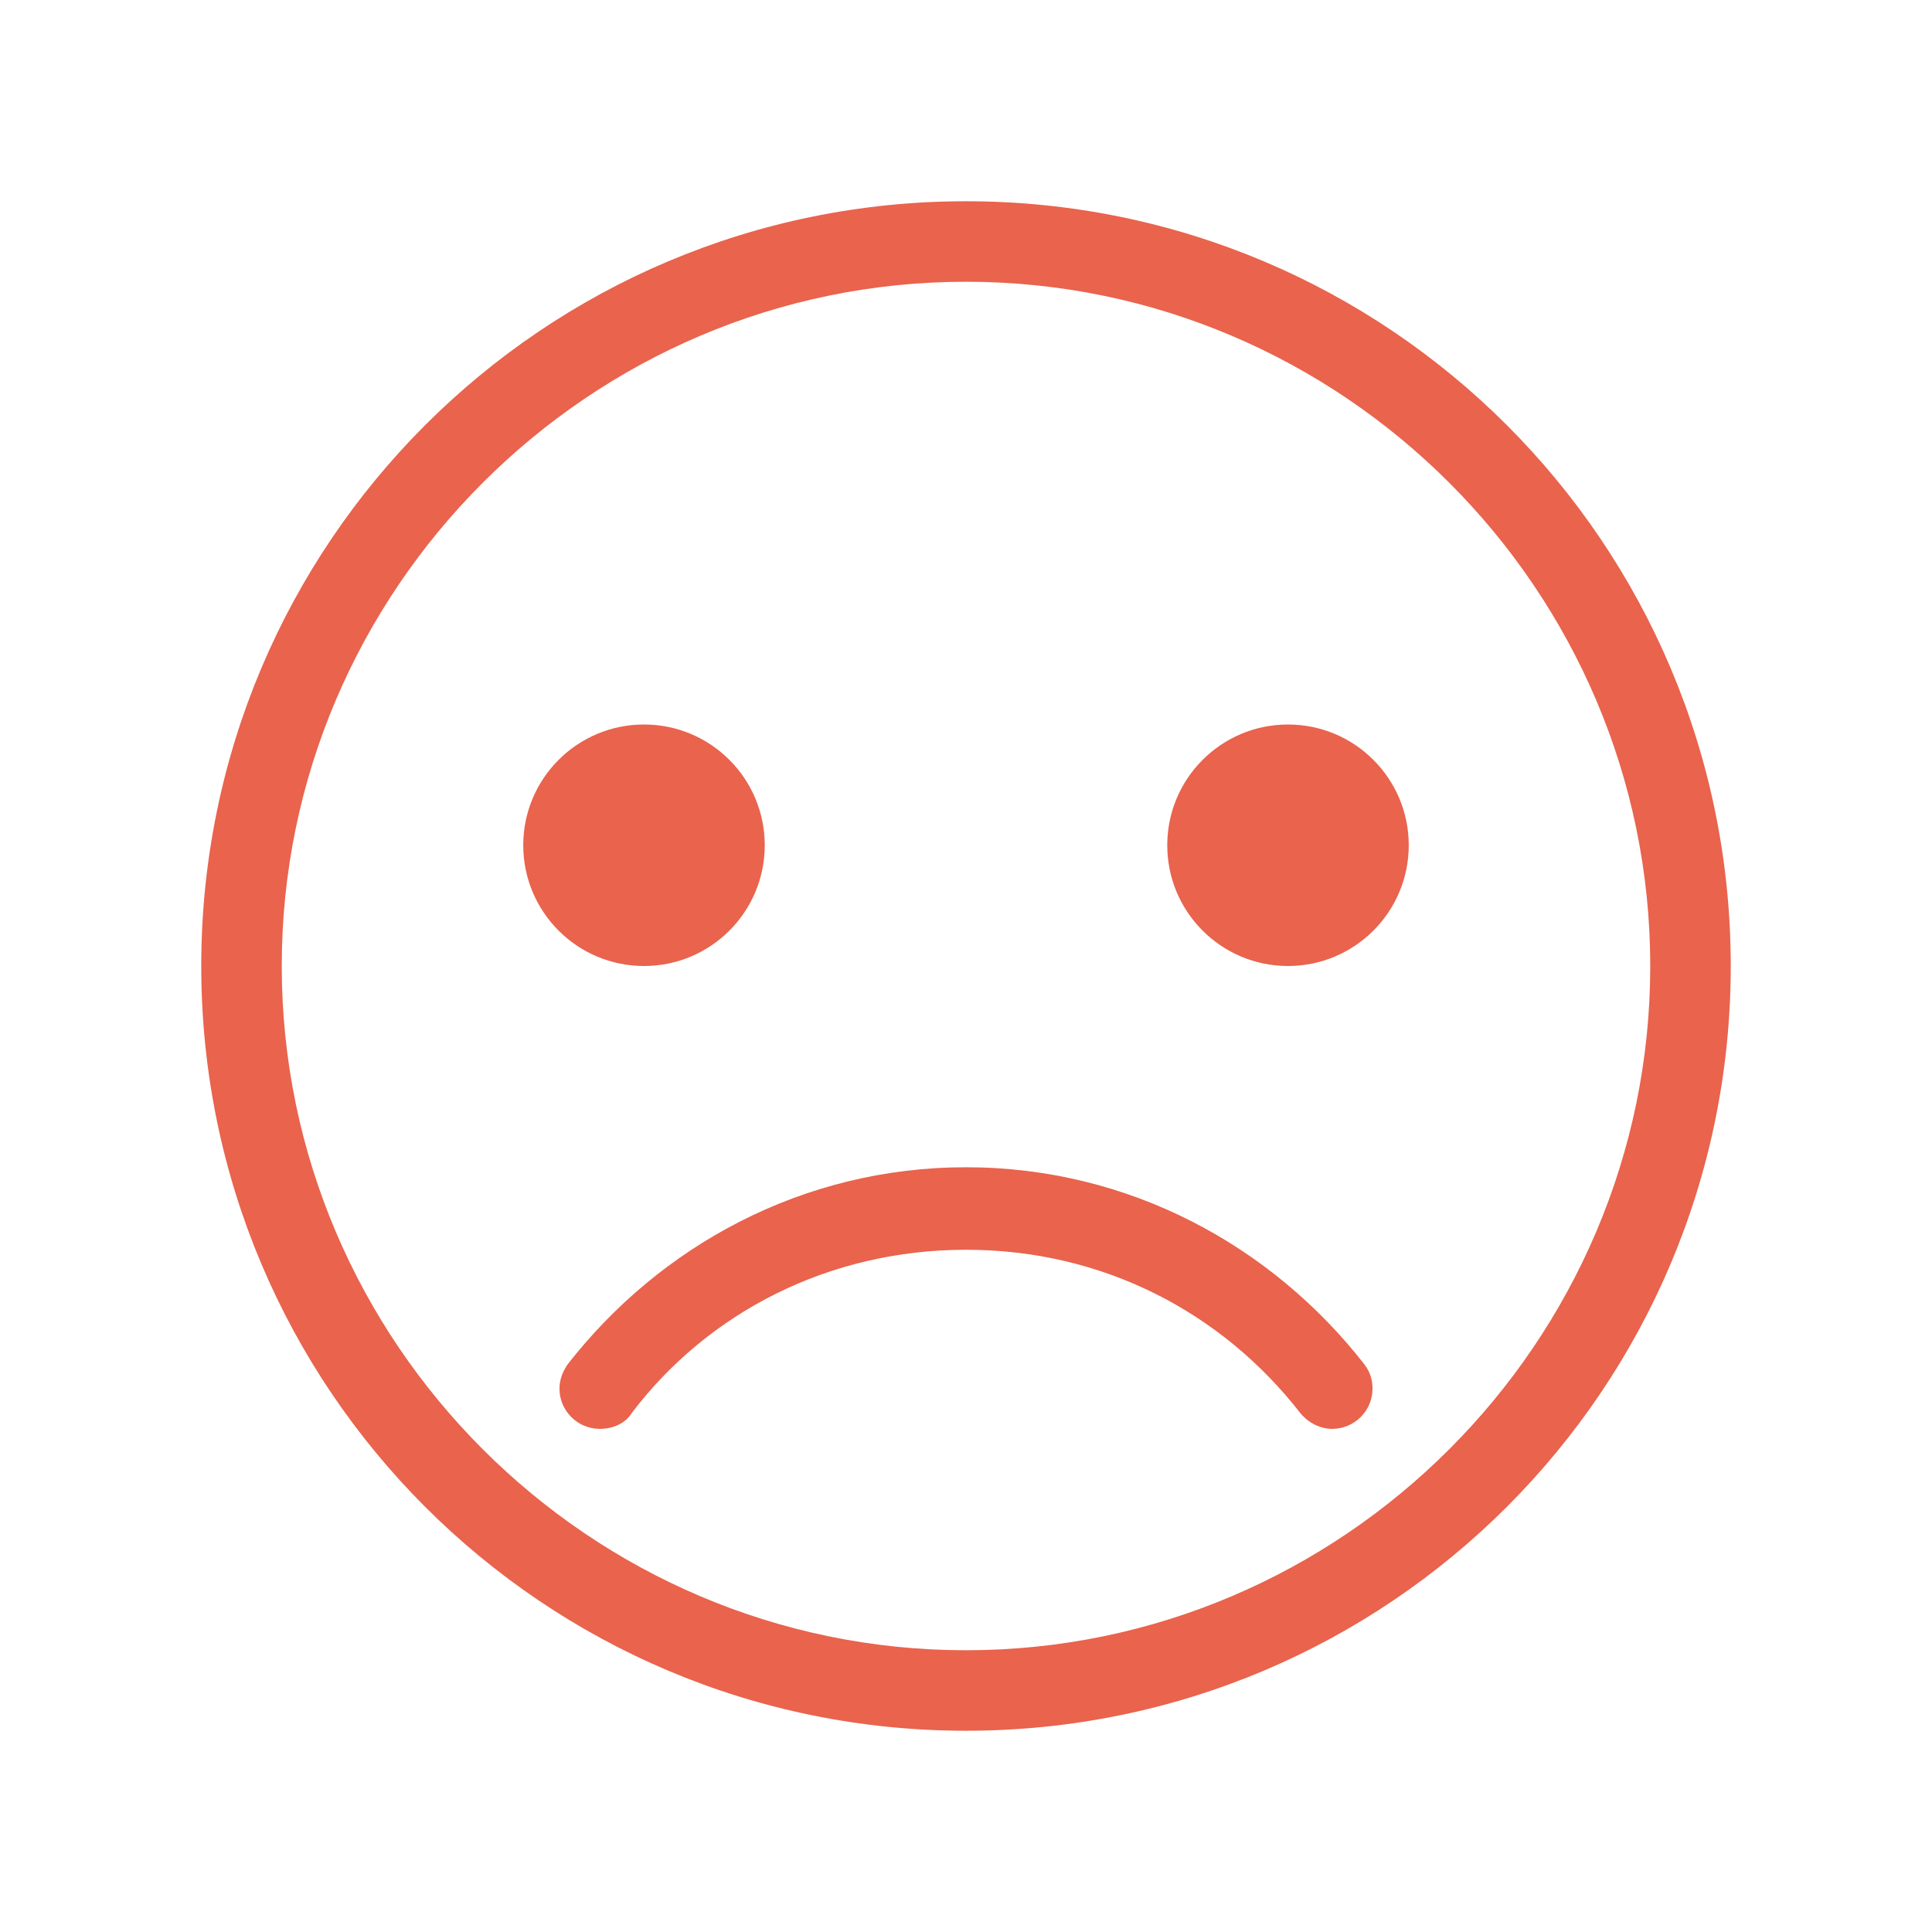
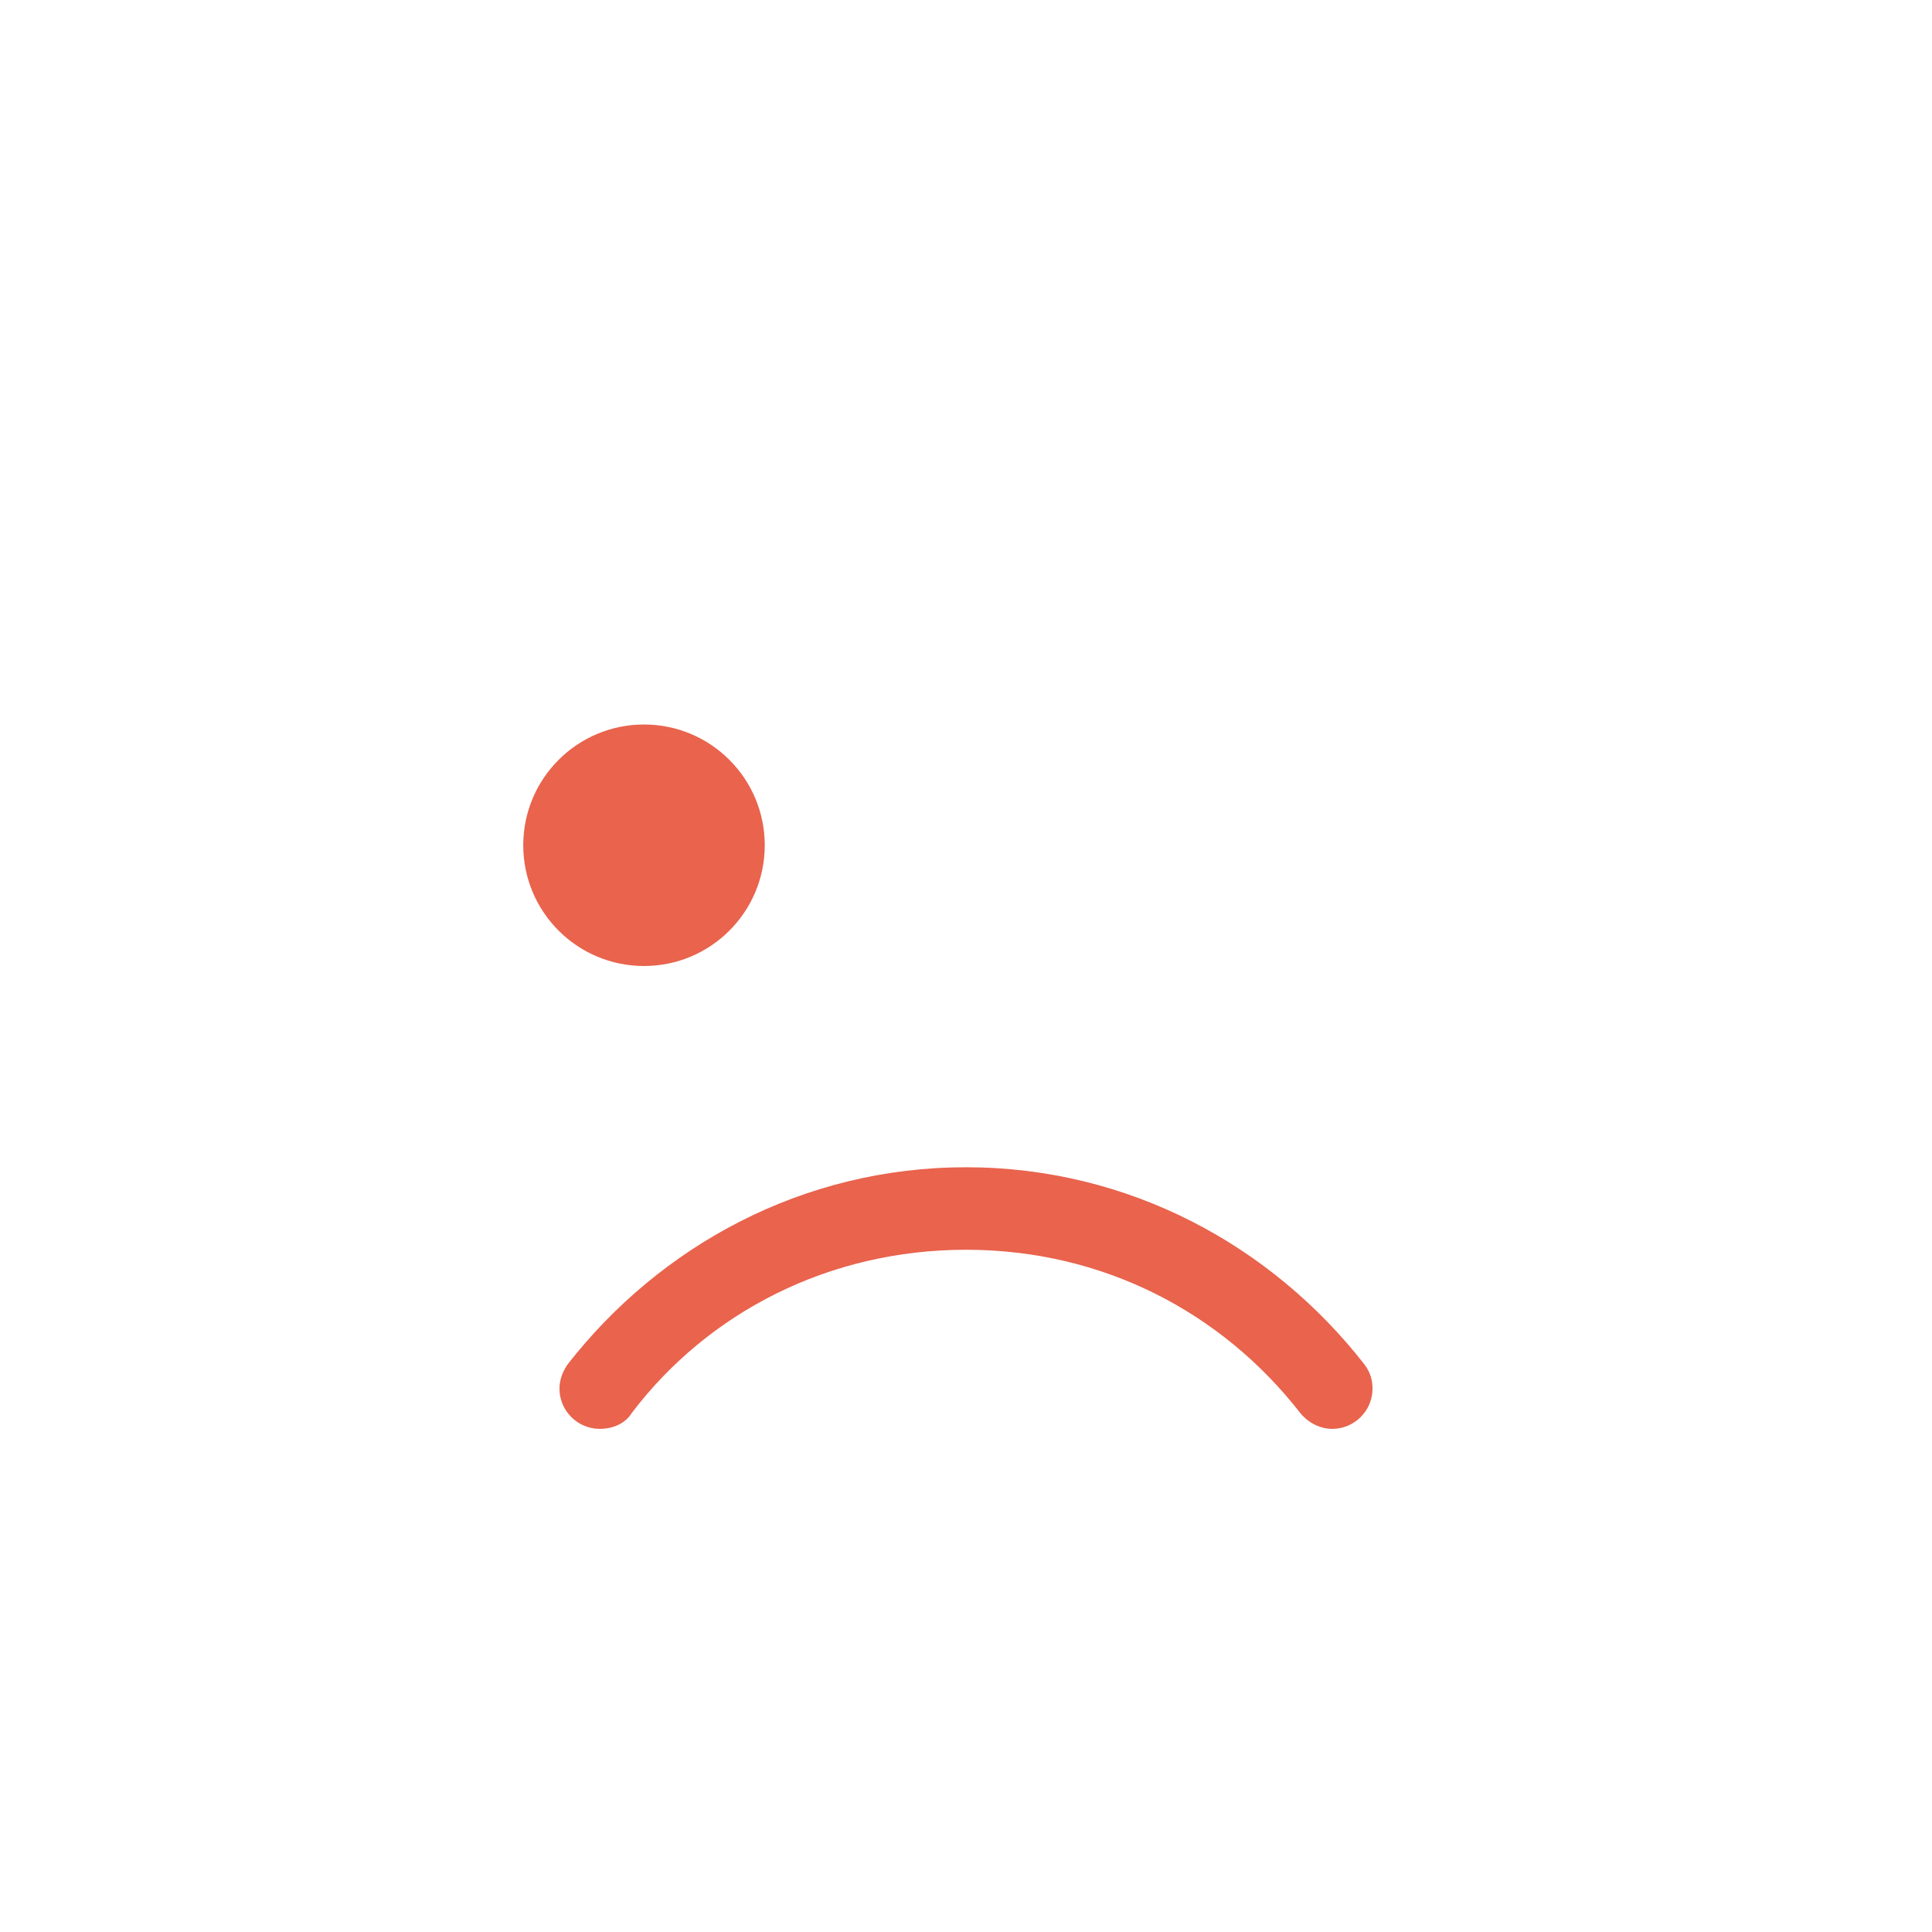
<svg xmlns="http://www.w3.org/2000/svg" width="96" height="96" viewBox="0 0 96 96" fill="none">
  <path d="M28.2 67.8C28 68.1 27.8 68.5 27.8 69C27.8 70.1 28.7 71 29.8 71C30.5 71 31.1 70.7 31.4 70.2C35.2 65.2 41.2 62.1 48 62.1C54.8 62.1 60.7 65.2 64.6 70.2C65 70.7 65.6 71 66.2 71C67.3 71 68.2 70.1 68.2 69C68.2 68.6 68.1 68.2 67.8 67.8C63.2 61.9 56.1 58 48 58C39.9 58 32.8 61.9 28.2 67.8Z" fill="#E9634D" />
-   <path d="M70 42C70 45.314 67.314 48 64 48C60.686 48 58 45.314 58 42C58 38.686 60.686 36 64 36C67.314 36 70 38.686 70 42Z" fill="#E9634D" />
  <path d="M38 42C38 45.314 35.314 48 32 48C28.686 48 26 45.314 26 42C26 38.686 28.686 36 32 36C35.314 36 38 38.686 38 42Z" fill="#E9634D" />
-   <path d="M48 14C66.7 14 82 29.3 82 48C82 66.7 66.7 82 48 82C29.3 82 14 66.7 14 48C14 29.3 29.3 14 48 14ZM48 10C27 10 10 27 10 48C10 69 27 86 48 86C69 86 86 69 86 48C86 27 69 10 48 10Z" fill="#E9634D" />
</svg>